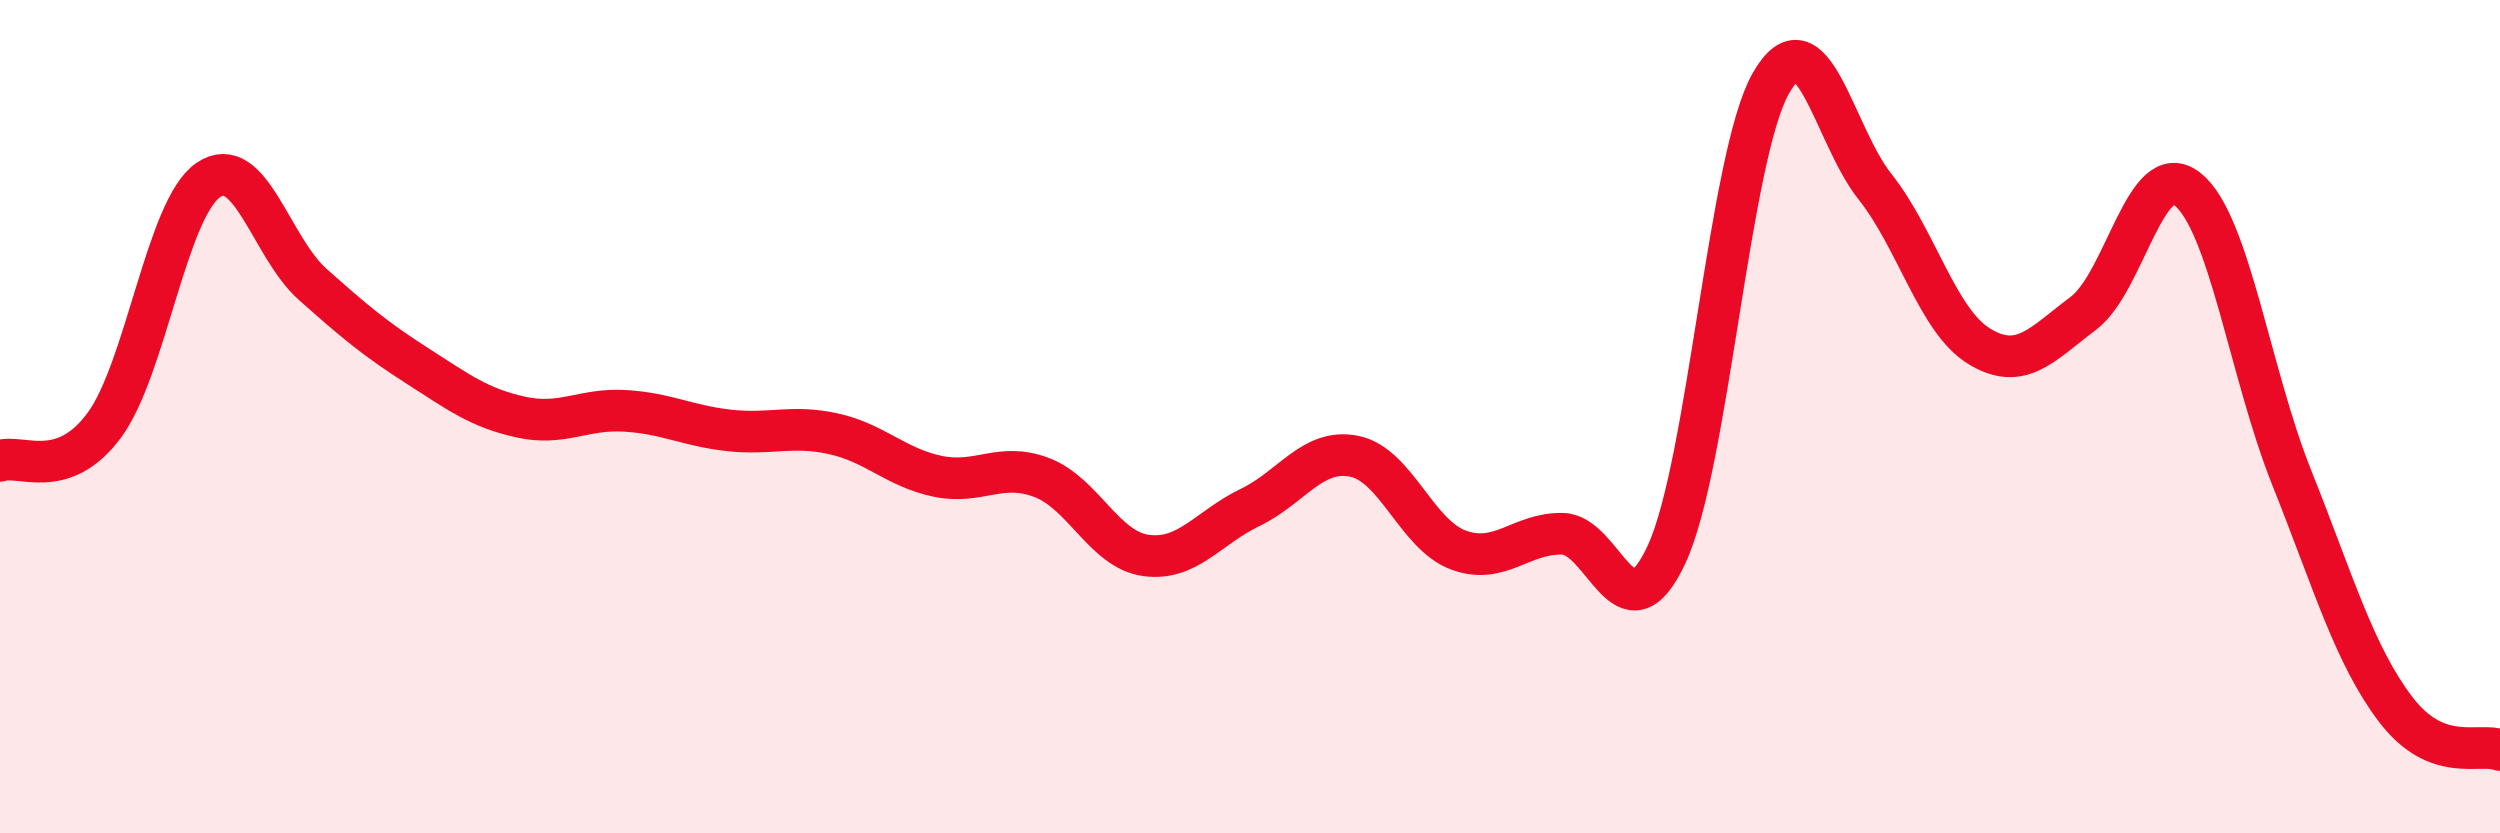
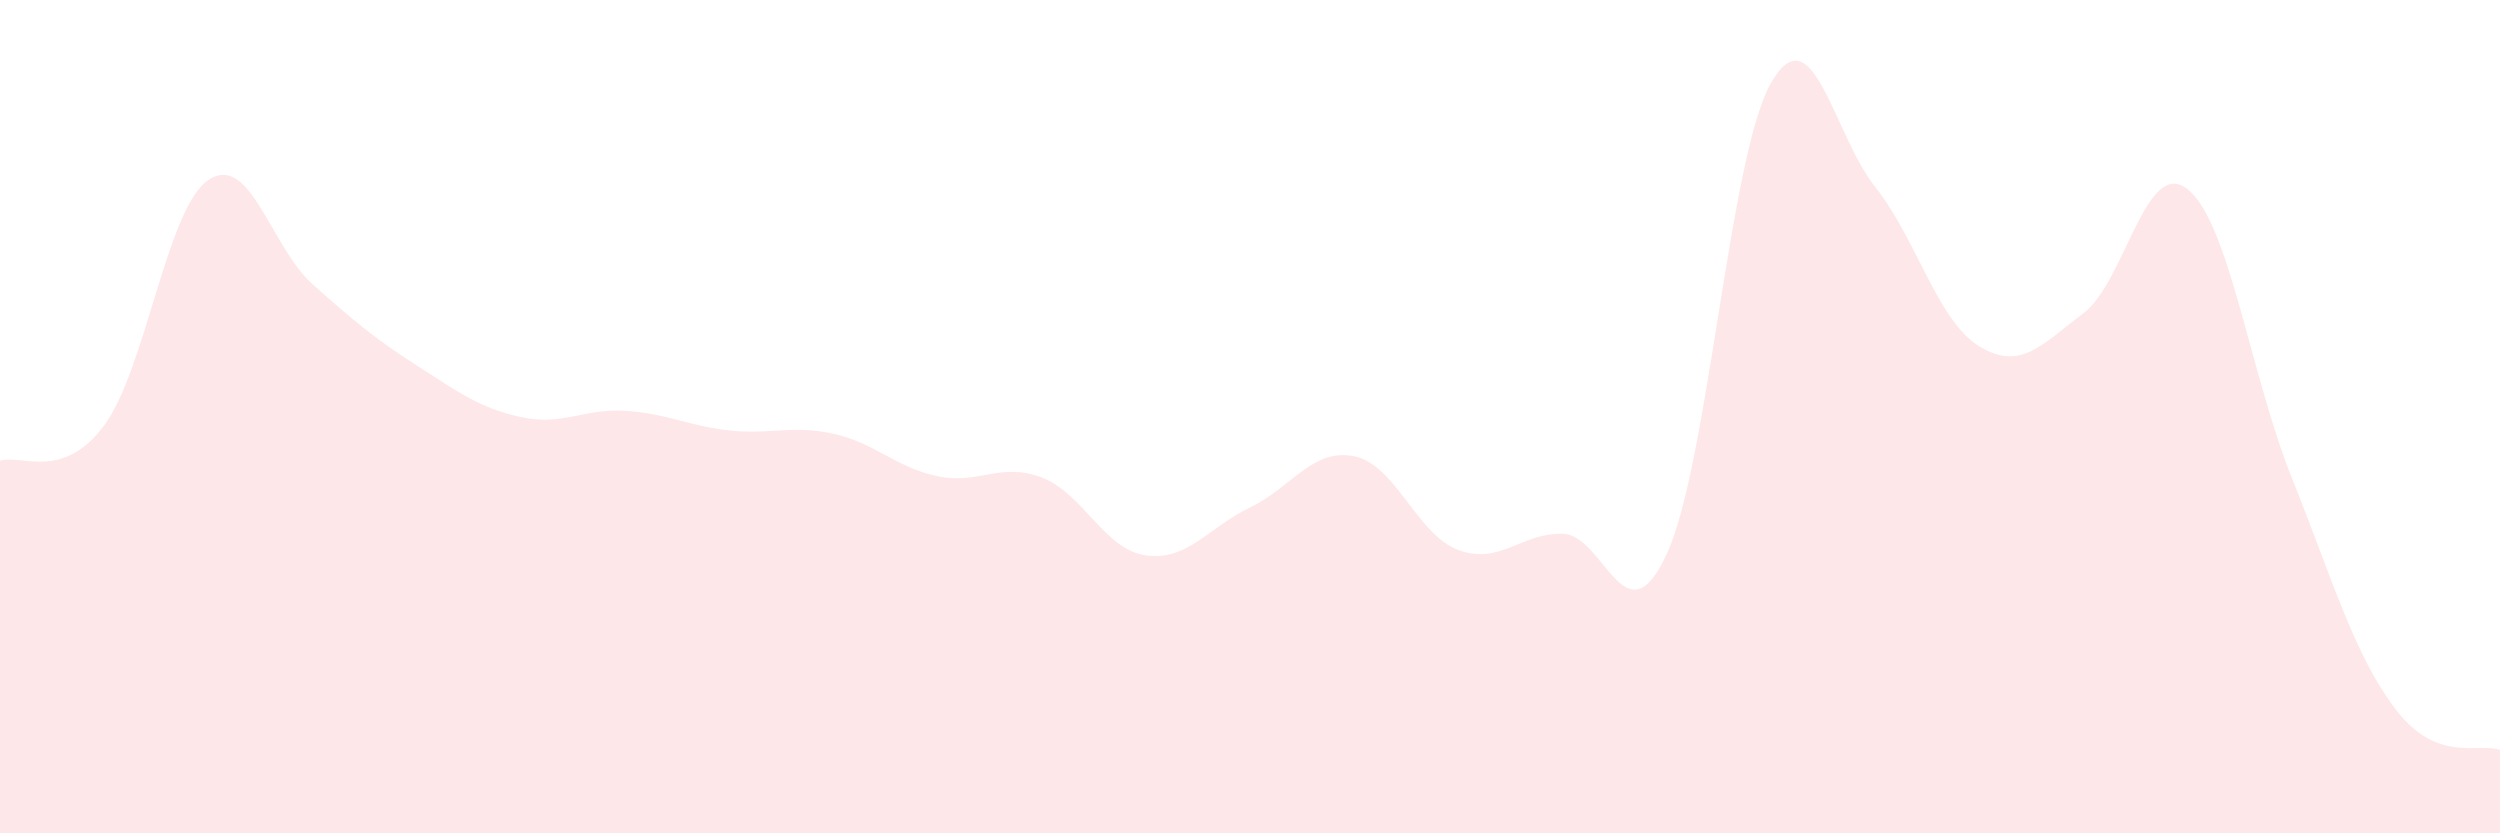
<svg xmlns="http://www.w3.org/2000/svg" width="60" height="20" viewBox="0 0 60 20">
  <path d="M 0,11.06 C 0.5,10.89 1.5,11.56 2.5,10.21 C 3.5,8.86 4,5 5,4.32 C 6,3.64 6.5,5.93 7.5,6.82 C 8.5,7.71 9,8.13 10,8.77 C 11,9.41 11.5,9.79 12.5,10.01 C 13.5,10.23 14,9.8 15,9.86 C 16,9.92 16.5,10.22 17.5,10.33 C 18.5,10.44 19,10.19 20,10.41 C 21,10.63 21.5,11.22 22.5,11.43 C 23.5,11.64 24,11.08 25,11.46 C 26,11.84 26.5,13.19 27.5,13.33 C 28.5,13.47 29,12.66 30,12.18 C 31,11.7 31.5,10.75 32.5,10.95 C 33.5,11.15 34,12.83 35,13.2 C 36,13.57 36.5,12.79 37.5,12.81 C 38.5,12.83 39,15.46 40,13.3 C 41,11.14 41.5,3.76 42.5,2 C 43.5,0.24 44,3.22 45,4.48 C 46,5.74 46.5,7.7 47.5,8.31 C 48.5,8.92 49,8.27 50,7.52 C 51,6.77 51.5,3.75 52.5,4.54 C 53.5,5.33 54,8.96 55,11.46 C 56,13.96 56.5,15.72 57.5,17.03 C 58.5,18.34 59.5,17.81 60,18L60 20L0 20Z" fill="#EB0A25" opacity="0.1" stroke-linecap="round" stroke-linejoin="round" />
-   <path d="M 0,11.06 C 0.5,10.89 1.5,11.56 2.5,10.21 C 3.5,8.86 4,5 5,4.32 C 6,3.64 6.5,5.93 7.5,6.82 C 8.5,7.71 9,8.13 10,8.77 C 11,9.41 11.5,9.79 12.5,10.01 C 13.5,10.23 14,9.8 15,9.86 C 16,9.92 16.5,10.22 17.5,10.33 C 18.5,10.44 19,10.19 20,10.41 C 21,10.63 21.5,11.22 22.5,11.43 C 23.5,11.64 24,11.08 25,11.46 C 26,11.84 26.5,13.19 27.5,13.33 C 28.5,13.47 29,12.66 30,12.18 C 31,11.7 31.5,10.75 32.5,10.95 C 33.5,11.15 34,12.83 35,13.2 C 36,13.57 36.5,12.79 37.5,12.81 C 38.5,12.83 39,15.46 40,13.3 C 41,11.14 41.5,3.76 42.5,2 C 43.5,0.24 44,3.22 45,4.48 C 46,5.74 46.5,7.7 47.5,8.31 C 48.5,8.92 49,8.27 50,7.52 C 51,6.77 51.5,3.75 52.5,4.54 C 53.5,5.33 54,8.96 55,11.46 C 56,13.96 56.5,15.72 57.5,17.03 C 58.5,18.34 59.5,17.81 60,18" stroke="#EB0A25" stroke-width="1" fill="none" stroke-linecap="round" stroke-linejoin="round" />
</svg>